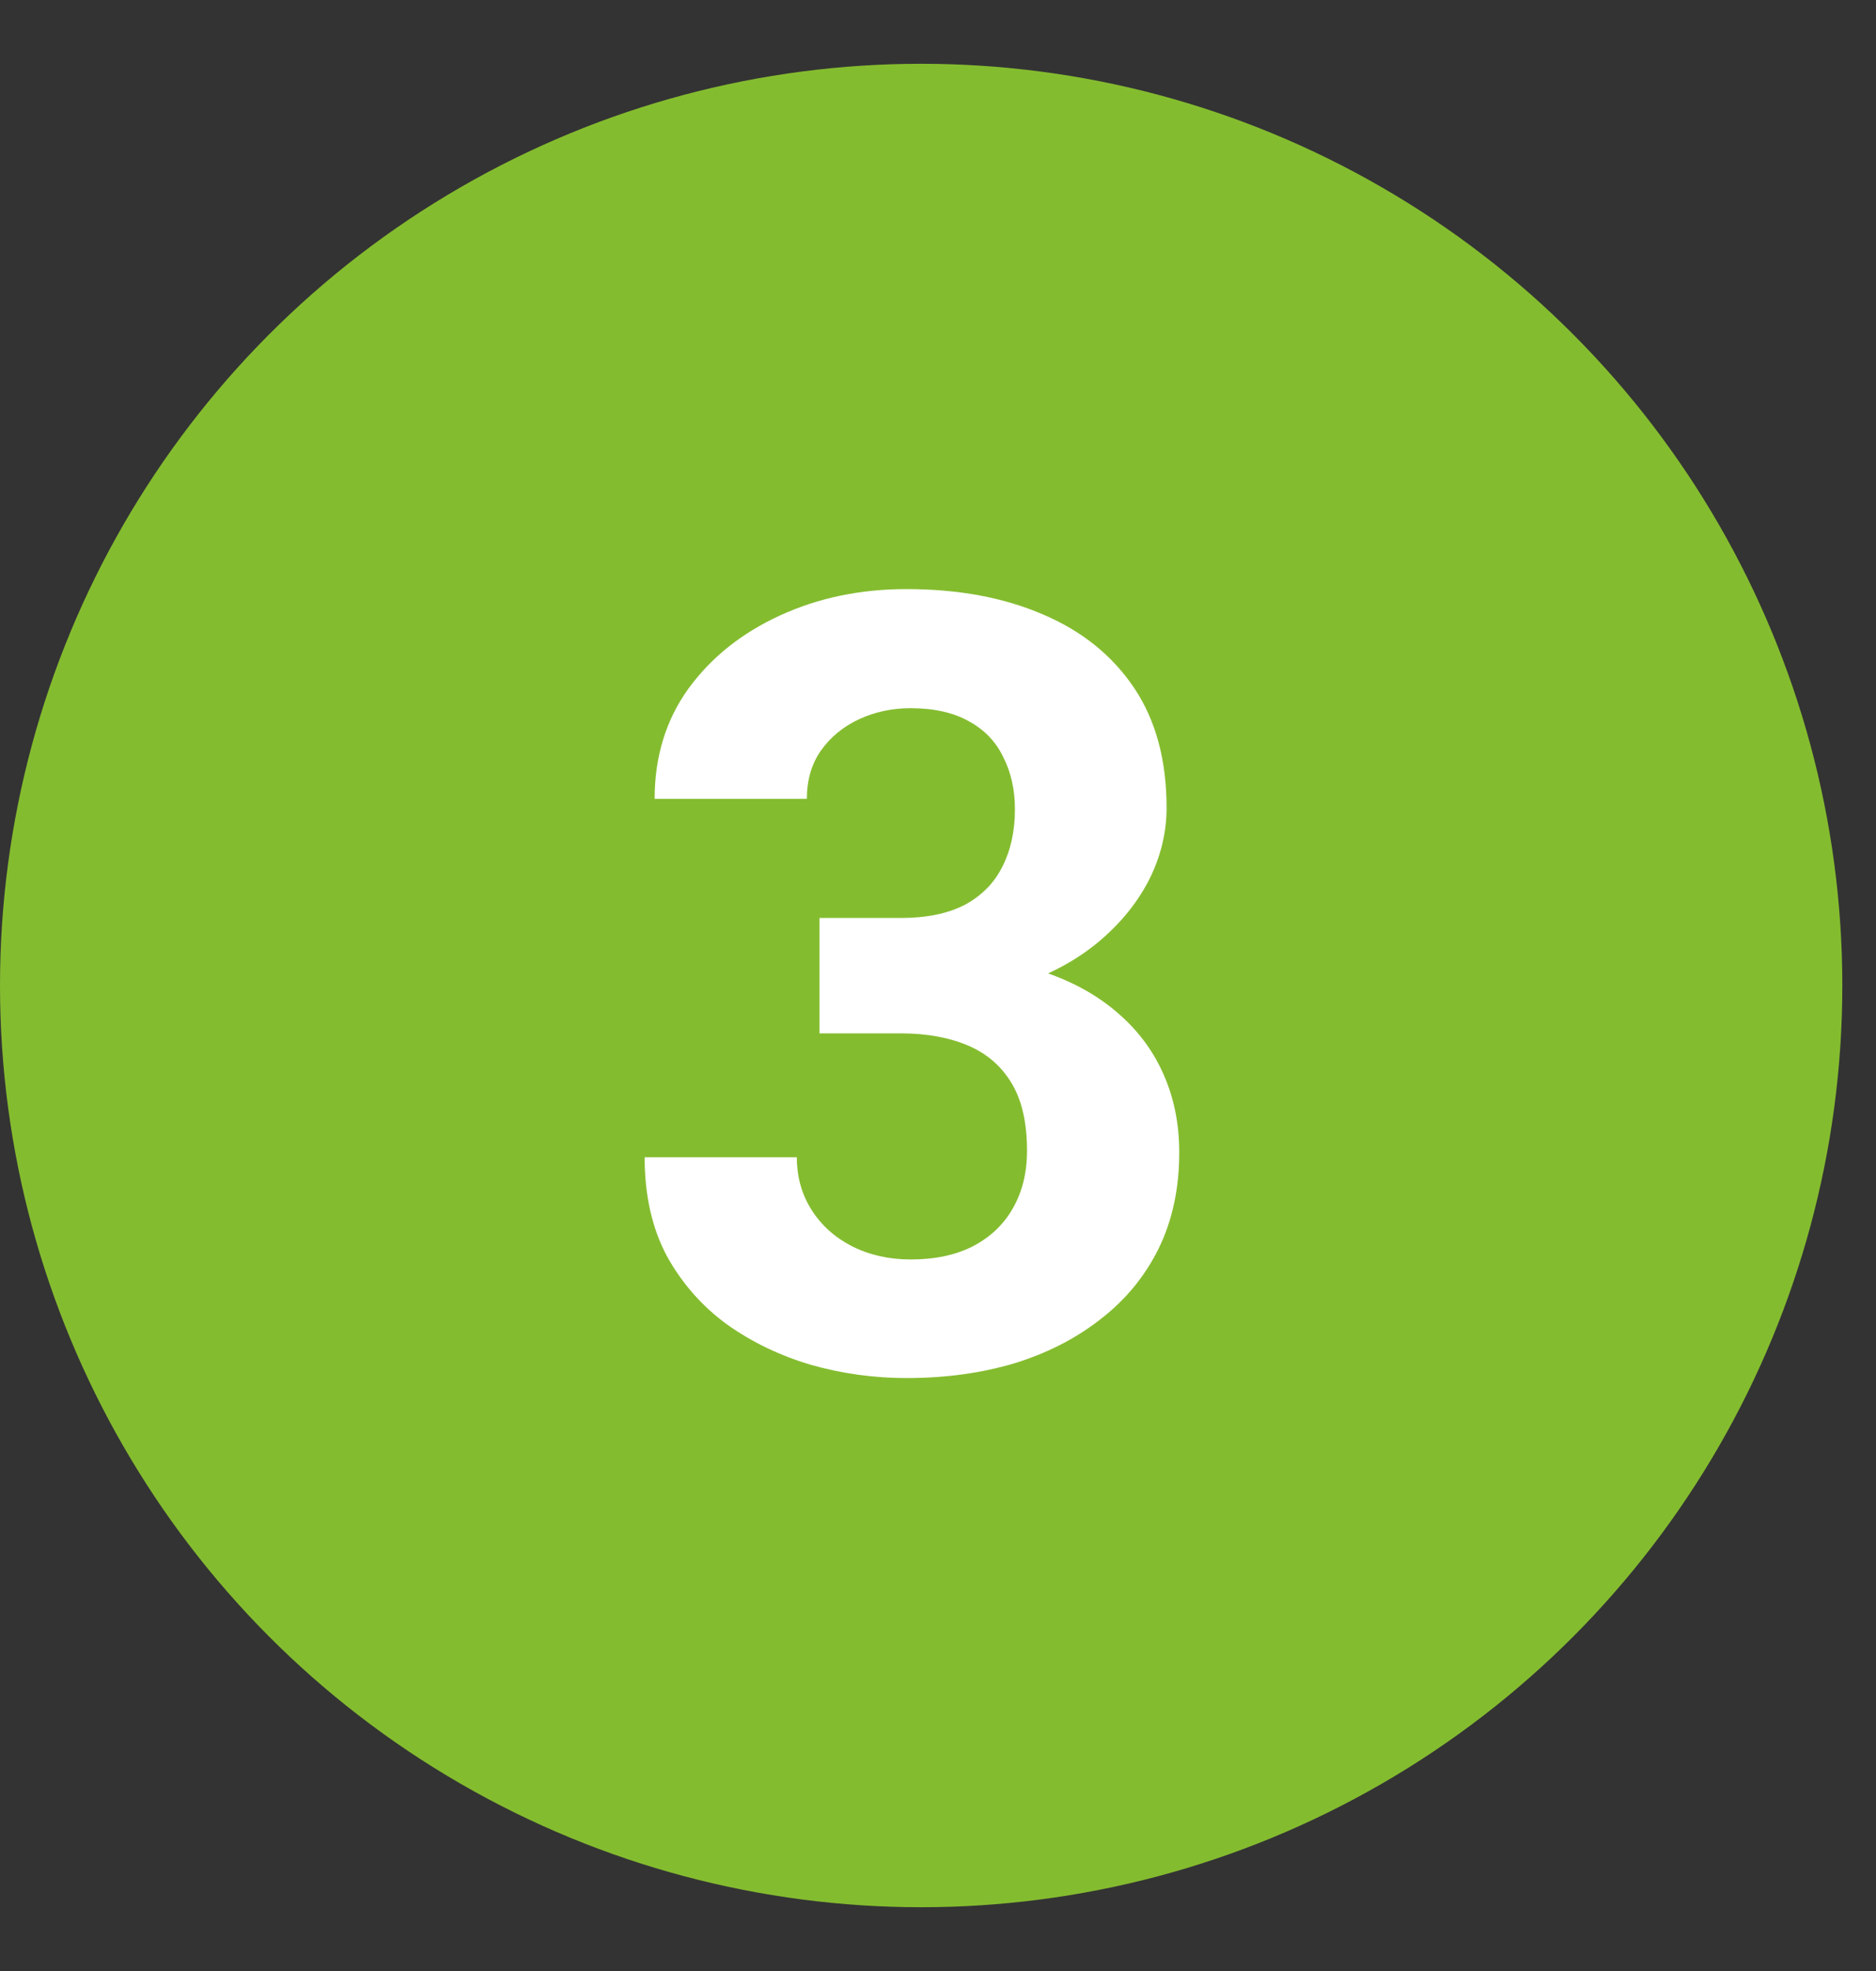
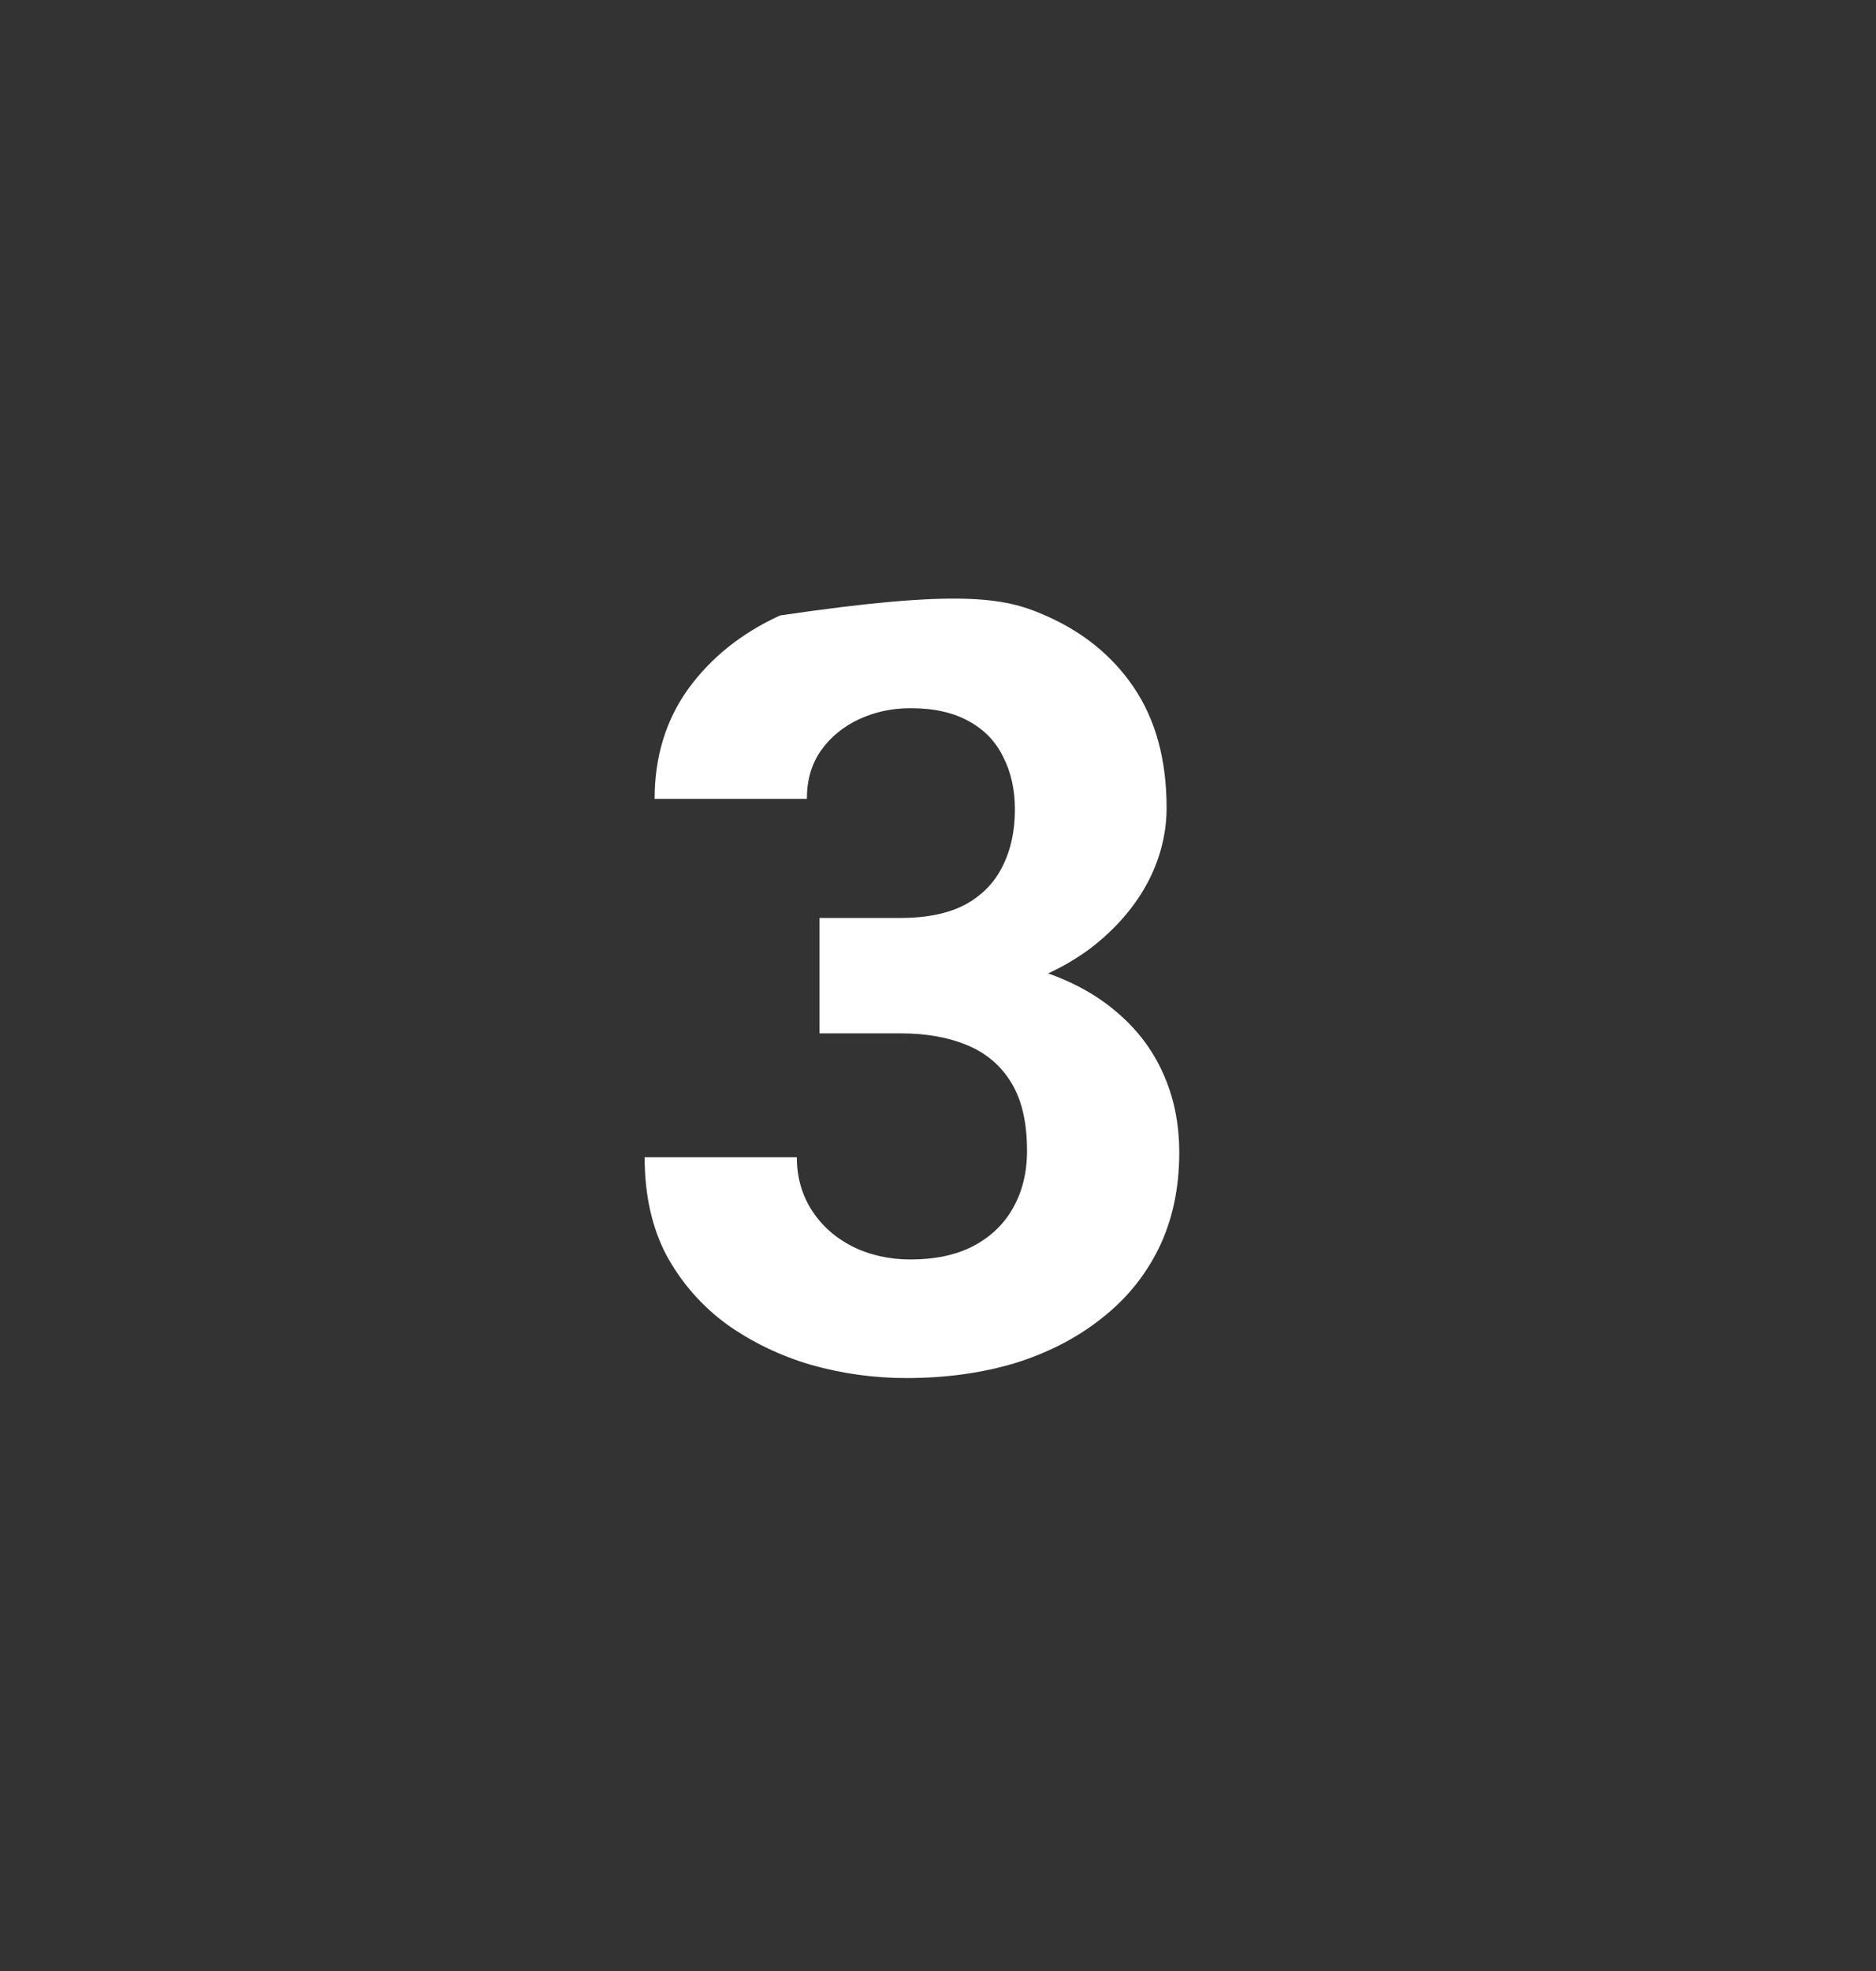
<svg xmlns="http://www.w3.org/2000/svg" width="40" height="42" viewBox="0 0 40 42" fill="none">
  <rect x="0" y="0" width="40" height="42" fill="#333333" stroke="none" />
-   <circle cx="19.641" cy="21" r="19.641" fill="#84BC2F" />
-   <path d="M17.473 19.561H19.203C19.757 19.561 20.213 19.467 20.573 19.28C20.932 19.086 21.198 18.816 21.37 18.472C21.55 18.12 21.64 17.712 21.64 17.248C21.64 16.828 21.557 16.458 21.393 16.136C21.235 15.806 20.992 15.552 20.663 15.372C20.333 15.185 19.918 15.091 19.416 15.091C19.019 15.091 18.652 15.17 18.315 15.327C17.979 15.484 17.709 15.705 17.507 15.99C17.305 16.274 17.204 16.619 17.204 17.023H13.958C13.958 16.125 14.198 15.342 14.677 14.676C15.163 14.009 15.815 13.489 16.631 13.115C17.447 12.74 18.345 12.553 19.326 12.553C20.434 12.553 21.404 12.733 22.235 13.092C23.066 13.444 23.713 13.964 24.178 14.653C24.642 15.342 24.874 16.196 24.874 17.214C24.874 17.73 24.754 18.232 24.515 18.719C24.275 19.198 23.931 19.632 23.481 20.021C23.04 20.403 22.501 20.71 21.864 20.942C21.228 21.167 20.513 21.279 19.719 21.279H17.473V19.561ZM17.473 22.02V20.347H19.719C20.61 20.347 21.393 20.448 22.066 20.65C22.74 20.852 23.305 21.145 23.762 21.526C24.219 21.901 24.563 22.346 24.795 22.863C25.027 23.372 25.144 23.937 25.144 24.559C25.144 25.322 24.998 26.004 24.706 26.602C24.414 27.194 24.002 27.696 23.47 28.107C22.946 28.519 22.332 28.834 21.628 29.051C20.925 29.26 20.157 29.365 19.326 29.365C18.637 29.365 17.96 29.272 17.294 29.084C16.635 28.89 16.036 28.602 15.497 28.22C14.965 27.83 14.538 27.344 14.216 26.76C13.902 26.168 13.745 25.468 13.745 24.66H16.99C16.99 25.079 17.095 25.453 17.305 25.783C17.514 26.112 17.803 26.37 18.169 26.558C18.544 26.745 18.959 26.838 19.416 26.838C19.933 26.838 20.374 26.745 20.741 26.558C21.116 26.363 21.4 26.093 21.595 25.749C21.797 25.397 21.898 24.989 21.898 24.525C21.898 23.926 21.789 23.447 21.572 23.087C21.355 22.721 21.044 22.451 20.64 22.279C20.236 22.107 19.757 22.02 19.203 22.02H17.473Z" fill="white" />
+   <path d="M17.473 19.561H19.203C19.757 19.561 20.213 19.467 20.573 19.28C20.932 19.086 21.198 18.816 21.37 18.472C21.55 18.12 21.64 17.712 21.64 17.248C21.64 16.828 21.557 16.458 21.393 16.136C21.235 15.806 20.992 15.552 20.663 15.372C20.333 15.185 19.918 15.091 19.416 15.091C19.019 15.091 18.652 15.17 18.315 15.327C17.979 15.484 17.709 15.705 17.507 15.99C17.305 16.274 17.204 16.619 17.204 17.023H13.958C13.958 16.125 14.198 15.342 14.677 14.676C15.163 14.009 15.815 13.489 16.631 13.115C20.434 12.553 21.404 12.733 22.235 13.092C23.066 13.444 23.713 13.964 24.178 14.653C24.642 15.342 24.874 16.196 24.874 17.214C24.874 17.73 24.754 18.232 24.515 18.719C24.275 19.198 23.931 19.632 23.481 20.021C23.04 20.403 22.501 20.71 21.864 20.942C21.228 21.167 20.513 21.279 19.719 21.279H17.473V19.561ZM17.473 22.02V20.347H19.719C20.61 20.347 21.393 20.448 22.066 20.65C22.74 20.852 23.305 21.145 23.762 21.526C24.219 21.901 24.563 22.346 24.795 22.863C25.027 23.372 25.144 23.937 25.144 24.559C25.144 25.322 24.998 26.004 24.706 26.602C24.414 27.194 24.002 27.696 23.47 28.107C22.946 28.519 22.332 28.834 21.628 29.051C20.925 29.26 20.157 29.365 19.326 29.365C18.637 29.365 17.96 29.272 17.294 29.084C16.635 28.89 16.036 28.602 15.497 28.22C14.965 27.83 14.538 27.344 14.216 26.76C13.902 26.168 13.745 25.468 13.745 24.66H16.99C16.99 25.079 17.095 25.453 17.305 25.783C17.514 26.112 17.803 26.37 18.169 26.558C18.544 26.745 18.959 26.838 19.416 26.838C19.933 26.838 20.374 26.745 20.741 26.558C21.116 26.363 21.4 26.093 21.595 25.749C21.797 25.397 21.898 24.989 21.898 24.525C21.898 23.926 21.789 23.447 21.572 23.087C21.355 22.721 21.044 22.451 20.64 22.279C20.236 22.107 19.757 22.02 19.203 22.02H17.473Z" fill="white" />
</svg>